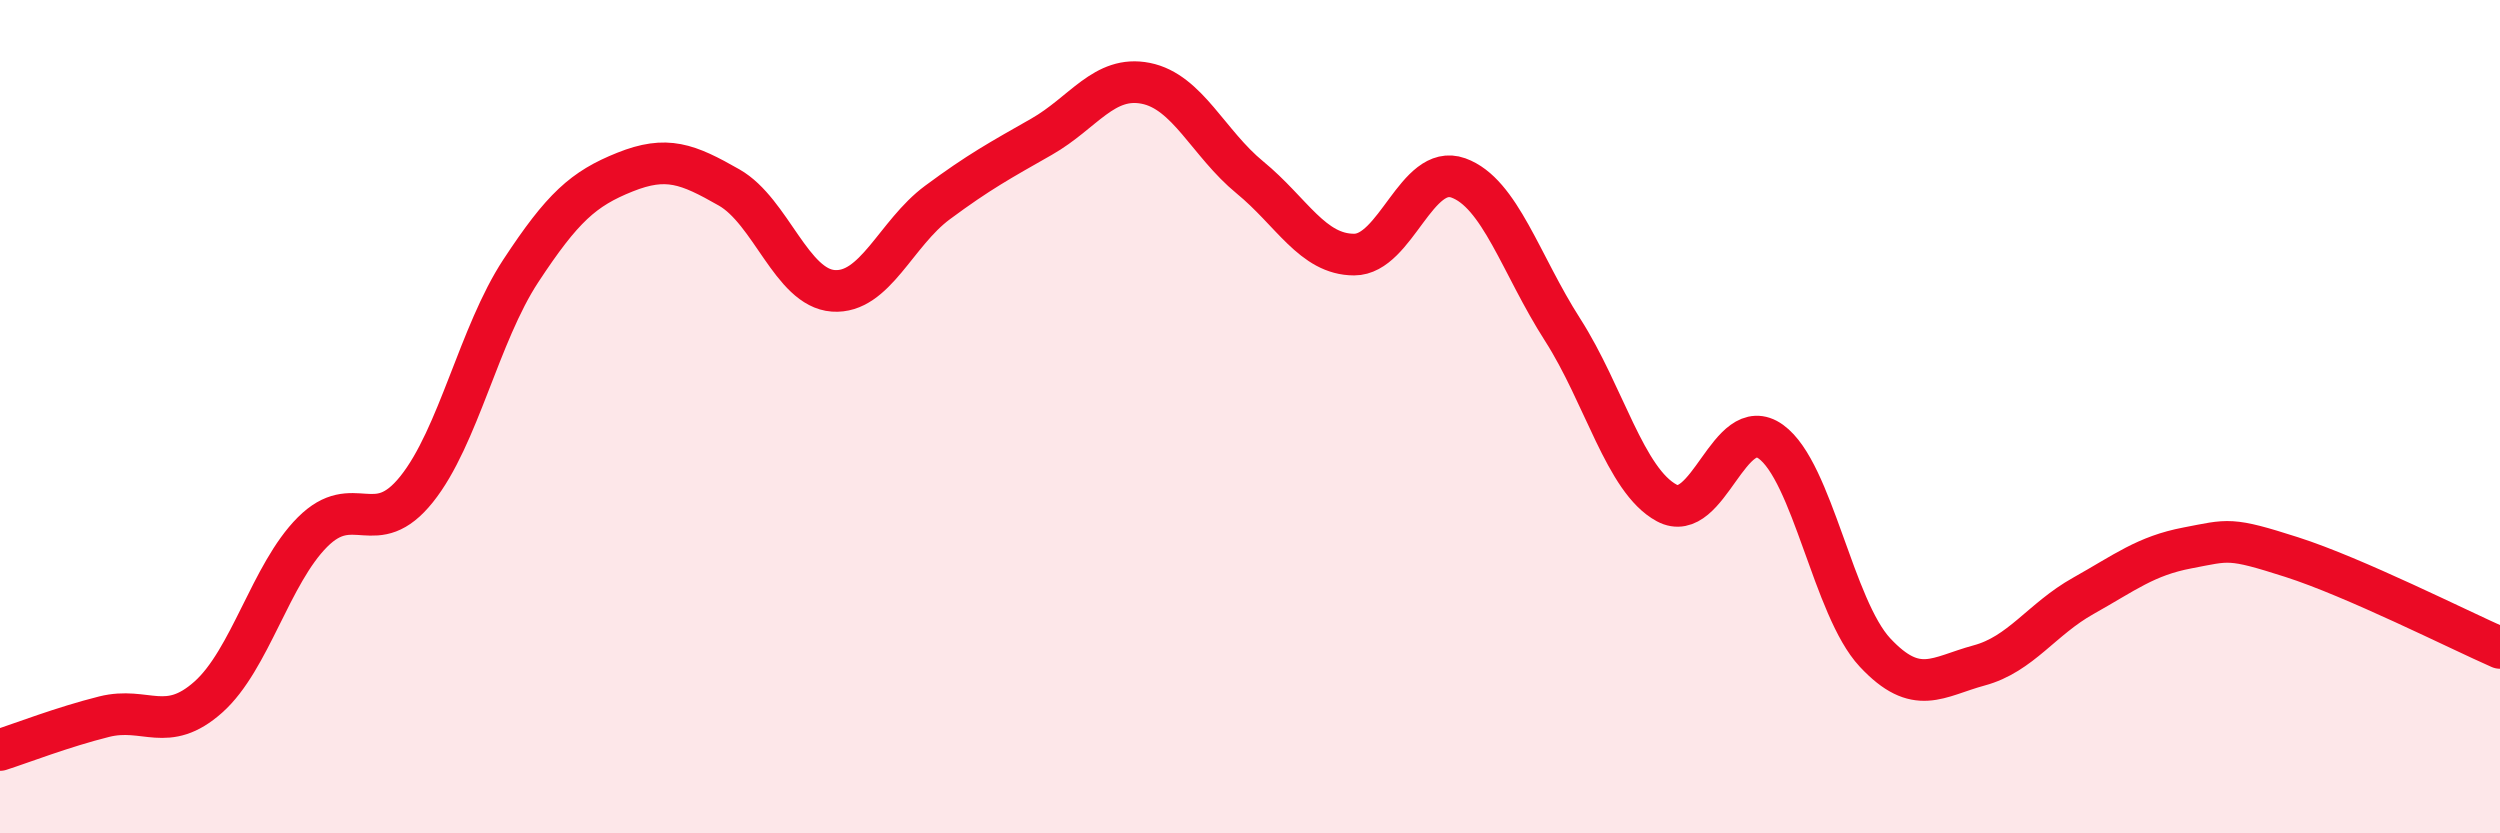
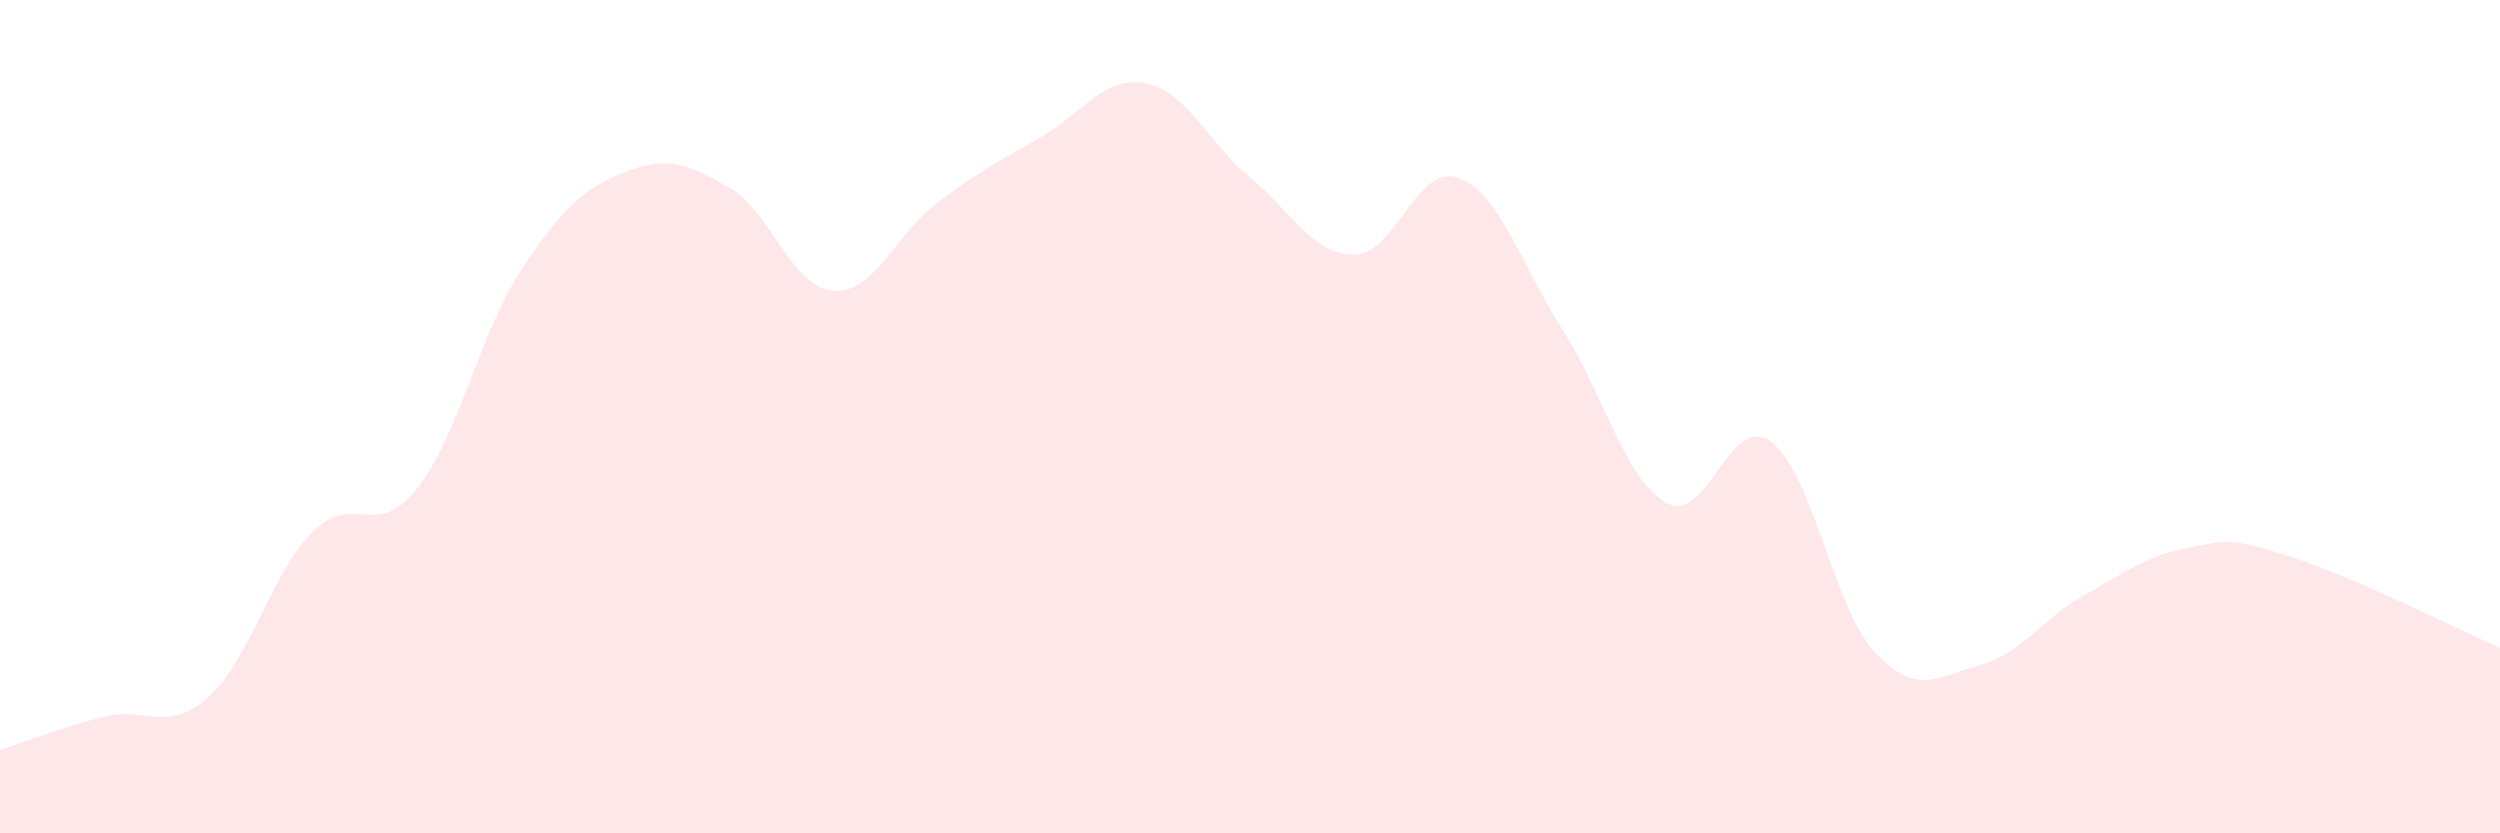
<svg xmlns="http://www.w3.org/2000/svg" width="60" height="20" viewBox="0 0 60 20">
  <path d="M 0,18 C 0.5,17.84 1.5,17.45 2.5,17.2 C 3.5,16.95 4,17.62 5,16.73 C 6,15.84 6.5,13.77 7.5,12.77 C 8.5,11.77 9,12.99 10,11.74 C 11,10.49 11.5,8.02 12.5,6.5 C 13.5,4.98 14,4.53 15,4.13 C 16,3.73 16.5,3.93 17.5,4.5 C 18.5,5.07 19,6.91 20,6.98 C 21,7.05 21.5,5.6 22.5,4.86 C 23.5,4.12 24,3.85 25,3.28 C 26,2.71 26.5,1.8 27.5,2 C 28.5,2.2 29,3.44 30,4.26 C 31,5.08 31.5,6.11 32.5,6.11 C 33.5,6.11 34,3.91 35,4.27 C 36,4.63 36.5,6.35 37.5,7.91 C 38.5,9.47 39,11.53 40,12.07 C 41,12.61 41.5,9.88 42.5,10.6 C 43.5,11.32 44,14.59 45,15.66 C 46,16.73 46.5,16.24 47.5,15.97 C 48.5,15.7 49,14.86 50,14.3 C 51,13.74 51.5,13.34 52.5,13.15 C 53.5,12.96 53.5,12.89 55,13.37 C 56.5,13.85 59,15.11 60,15.55L60 20L0 20Z" fill="#EB0A25" opacity="0.1" stroke-linecap="round" stroke-linejoin="round" />
-   <path d="M 0,18 C 0.5,17.84 1.5,17.45 2.5,17.2 C 3.5,16.95 4,17.62 5,16.73 C 6,15.84 6.5,13.77 7.5,12.77 C 8.5,11.77 9,12.99 10,11.74 C 11,10.49 11.5,8.02 12.5,6.5 C 13.5,4.98 14,4.53 15,4.13 C 16,3.73 16.5,3.93 17.5,4.5 C 18.5,5.07 19,6.91 20,6.98 C 21,7.05 21.5,5.6 22.5,4.86 C 23.5,4.12 24,3.85 25,3.28 C 26,2.71 26.5,1.8 27.5,2 C 28.5,2.2 29,3.44 30,4.26 C 31,5.08 31.5,6.11 32.5,6.11 C 33.5,6.11 34,3.91 35,4.27 C 36,4.63 36.5,6.35 37.5,7.91 C 38.5,9.47 39,11.53 40,12.07 C 41,12.61 41.5,9.88 42.5,10.6 C 43.5,11.32 44,14.59 45,15.66 C 46,16.73 46.5,16.24 47.5,15.97 C 48.5,15.7 49,14.86 50,14.3 C 51,13.74 51.5,13.34 52.5,13.15 C 53.5,12.96 53.5,12.89 55,13.37 C 56.5,13.85 59,15.11 60,15.55" stroke="#EB0A25" stroke-width="1" fill="none" stroke-linecap="round" stroke-linejoin="round" />
</svg>